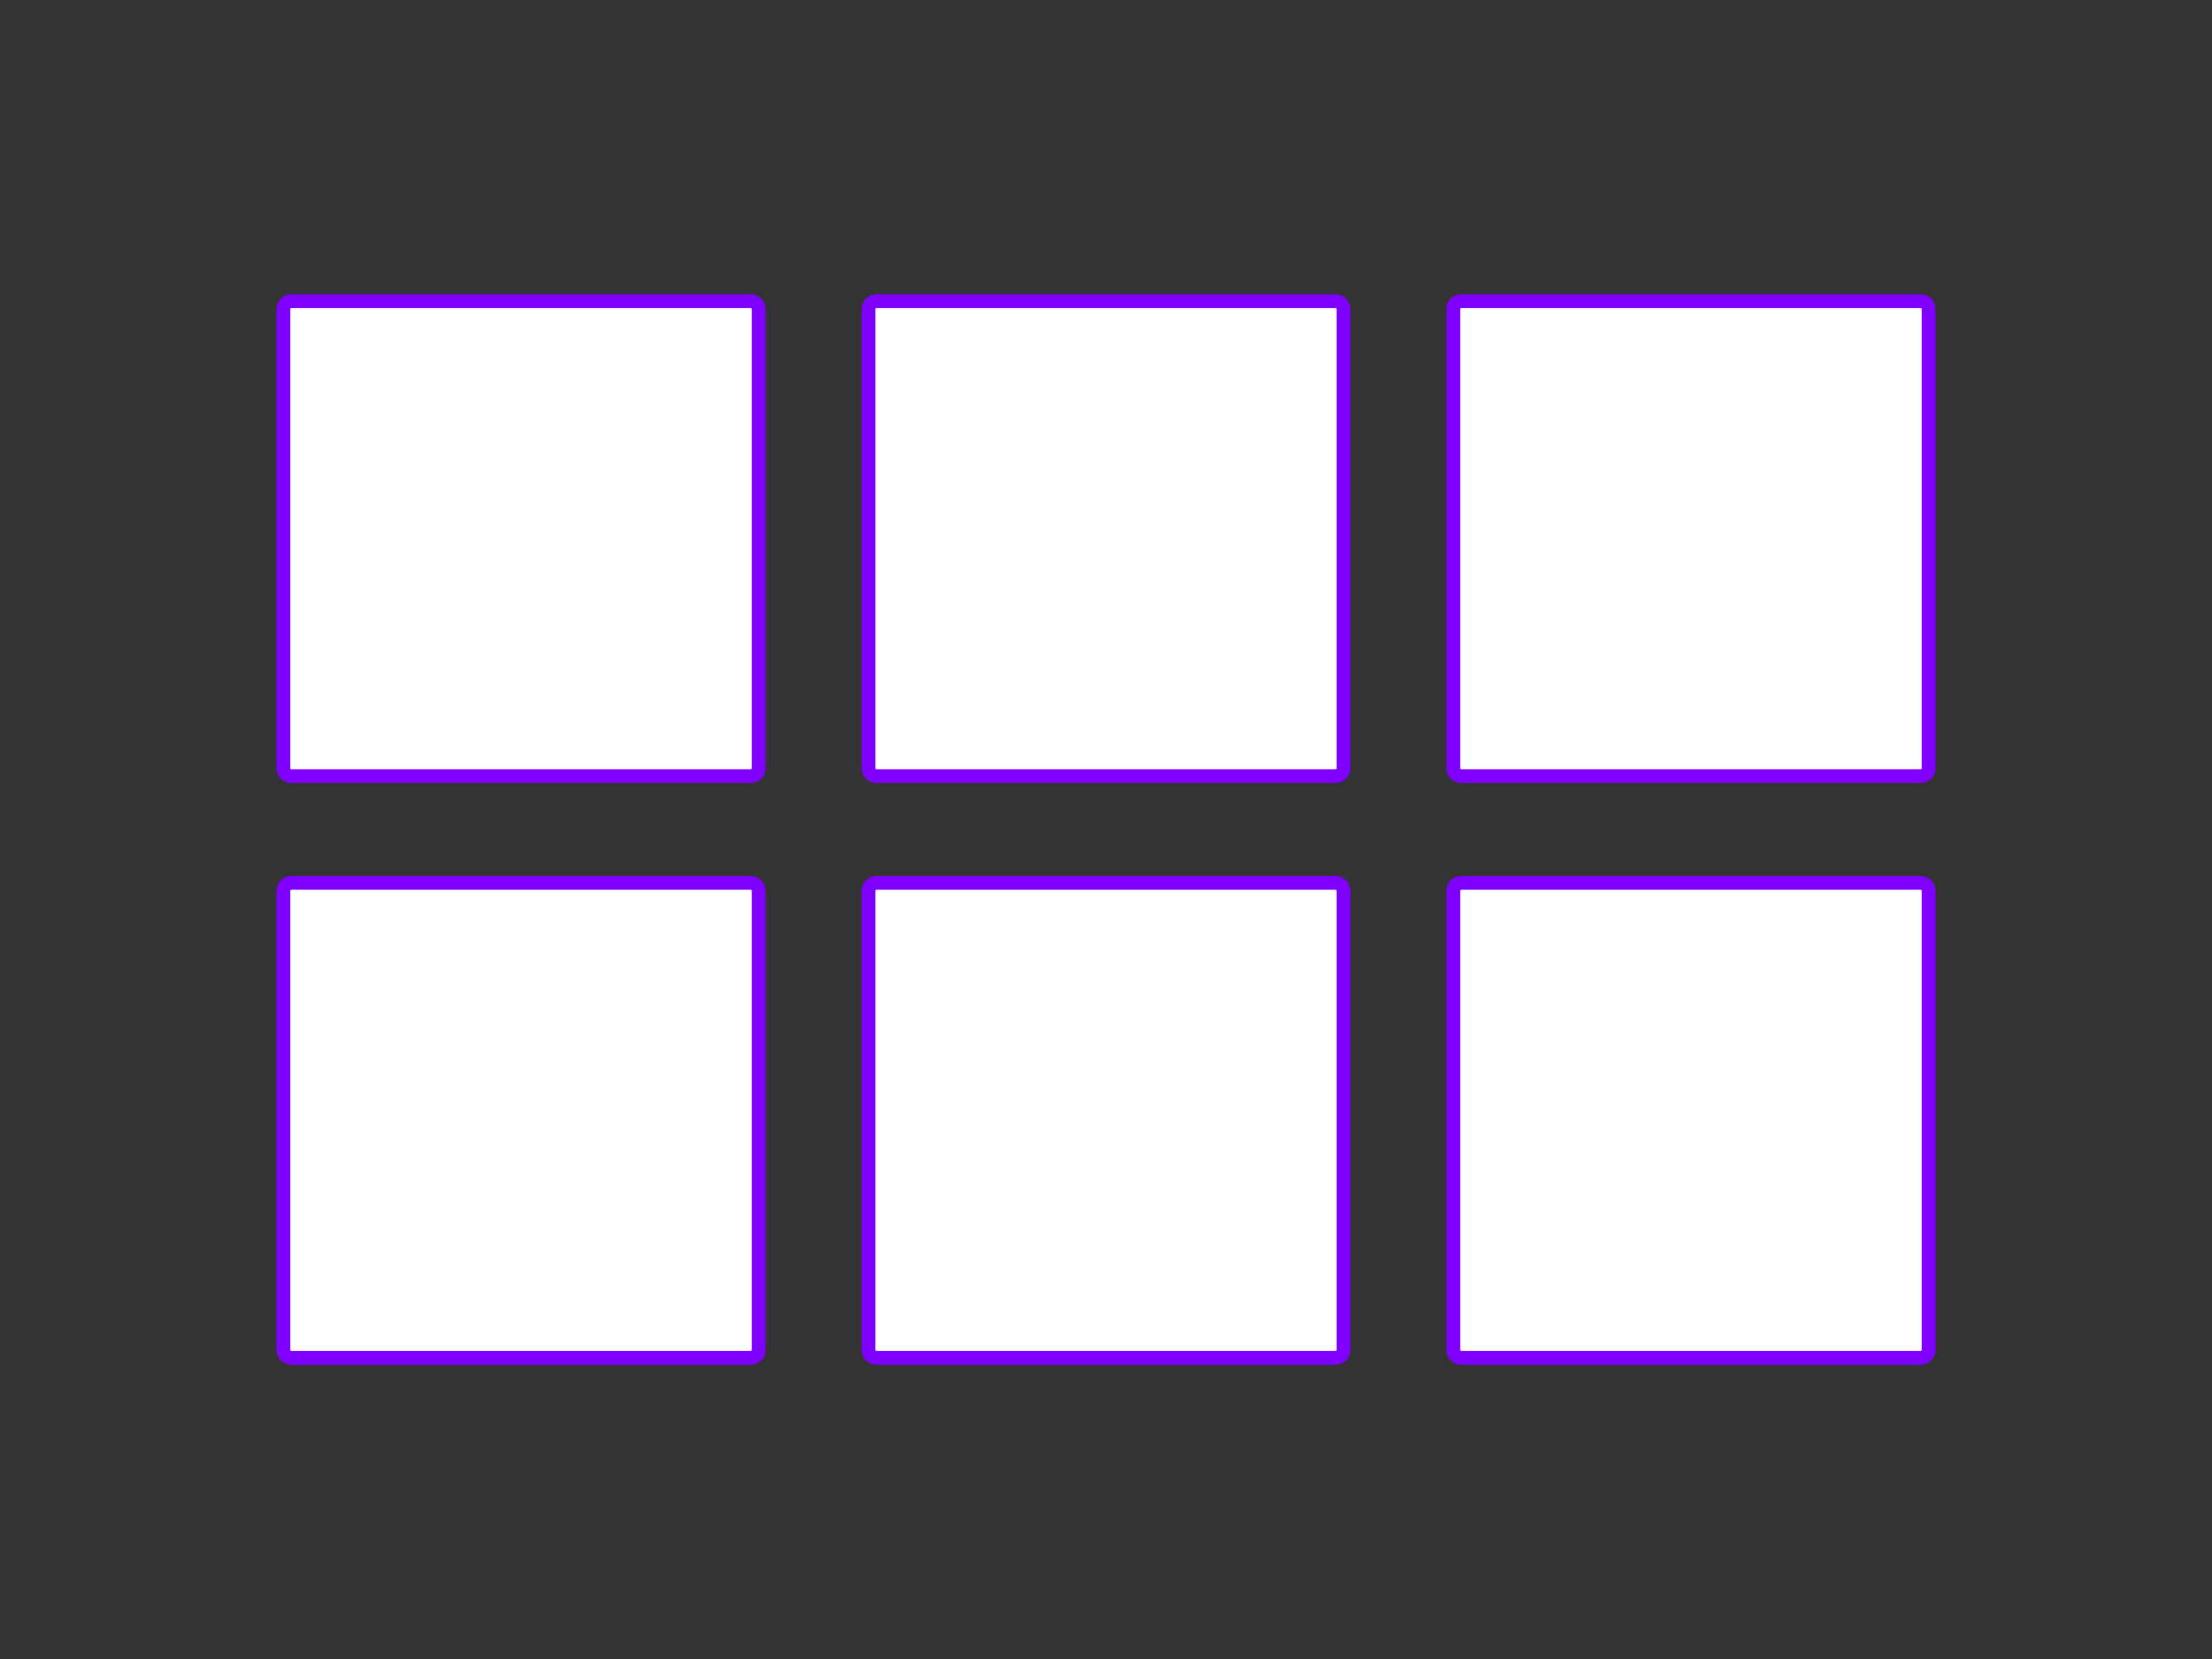
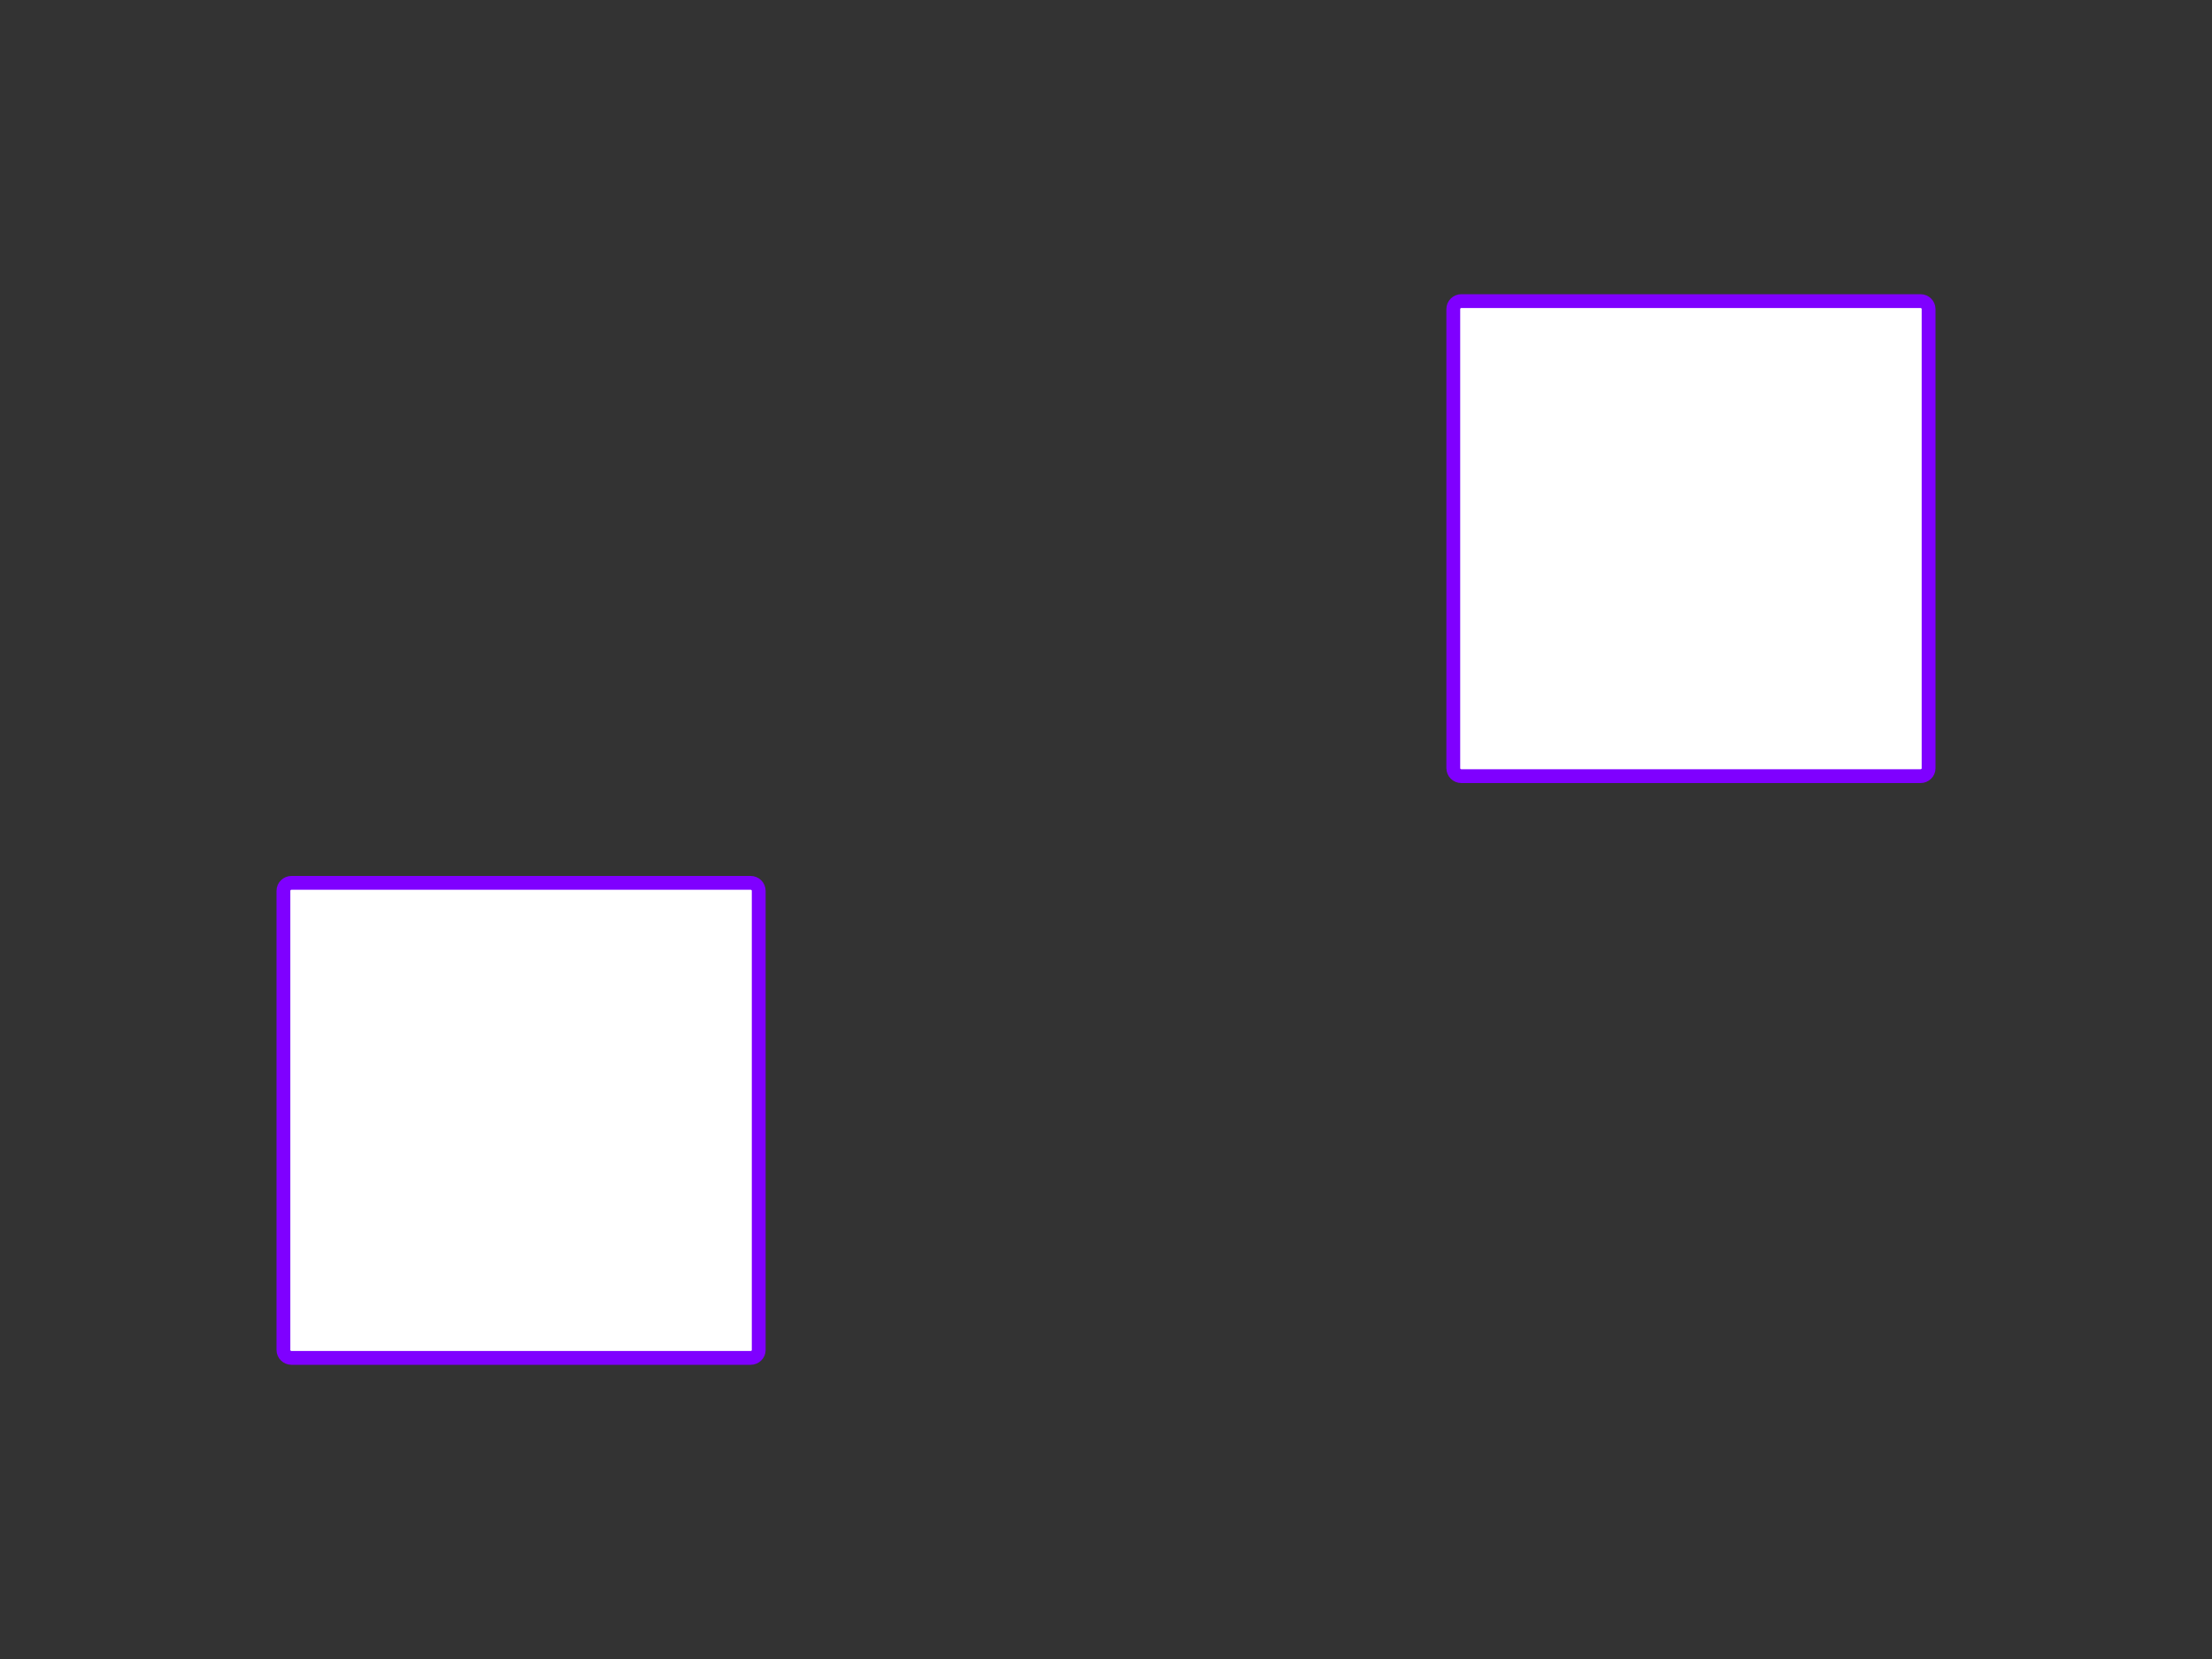
<svg xmlns="http://www.w3.org/2000/svg" version="1.1" id="Calque_1" x="0px" y="0px" viewBox="-599 686 800 600" style="enable-background:new -599 686 800 600;" xml:space="preserve">
  <rect x="-599" y="686" width="800" height="600" fill="#333333" stroke="none" />
  <style type="text/css">
	.st0{fill:#FFFFFF;stroke:#7F00FF;stroke-width:5;stroke-miterlimit:10;}
</style>
-   <path class="st0" d="M-327.5,966.7h-166.1c-1.6,0-2.9-1.3-2.9-2.9v-166c0-1.6,1.3-2.9,2.9-2.9h166.1c1.6,0,2.9,1.3,2.9,2.9v166.1  C-324.6,965.4-325.9,966.7-327.5,966.7z" />
-   <path class="st0" d="M-116,966.7h-166c-1.6,0-2.9-1.3-2.9-2.9v-166c0-1.6,1.3-2.9,2.9-2.9h166c1.6,0,2.9,1.3,2.9,2.9v166.1  C-113.1,965.4-114.4,966.7-116,966.7z" />
  <path class="st0" d="M95.6,966.7H-70.5c-1.6,0-2.9-1.3-2.9-2.9v-166c0-1.6,1.3-2.9,2.9-2.9H95.6c1.6,0,2.9,1.3,2.9,2.9v166.1  C98.5,965.4,97.2,966.7,95.6,966.7z" />
  <path class="st0" d="M-327.5,1177.1h-166.1c-1.6,0-2.9-1.3-2.9-2.9v-166c0-1.6,1.3-2.9,2.9-2.9h166.1c1.6,0,2.9,1.3,2.9,2.9v166.1  C-324.6,1175.8-325.9,1177.1-327.5,1177.1z" />
-   <path class="st0" d="M-116,1177.1h-166c-1.6,0-2.9-1.3-2.9-2.9v-166c0-1.6,1.3-2.9,2.9-2.9h166c1.6,0,2.9,1.3,2.9,2.9v166.1  C-113.1,1175.8-114.4,1177.1-116,1177.1z" />
-   <path class="st0" d="M95.6,1177.1H-70.5c-1.6,0-2.9-1.3-2.9-2.9v-166c0-1.6,1.3-2.9,2.9-2.9H95.6c1.6,0,2.9,1.3,2.9,2.9v166.1  C98.5,1175.8,97.2,1177.1,95.6,1177.1z" />
</svg>